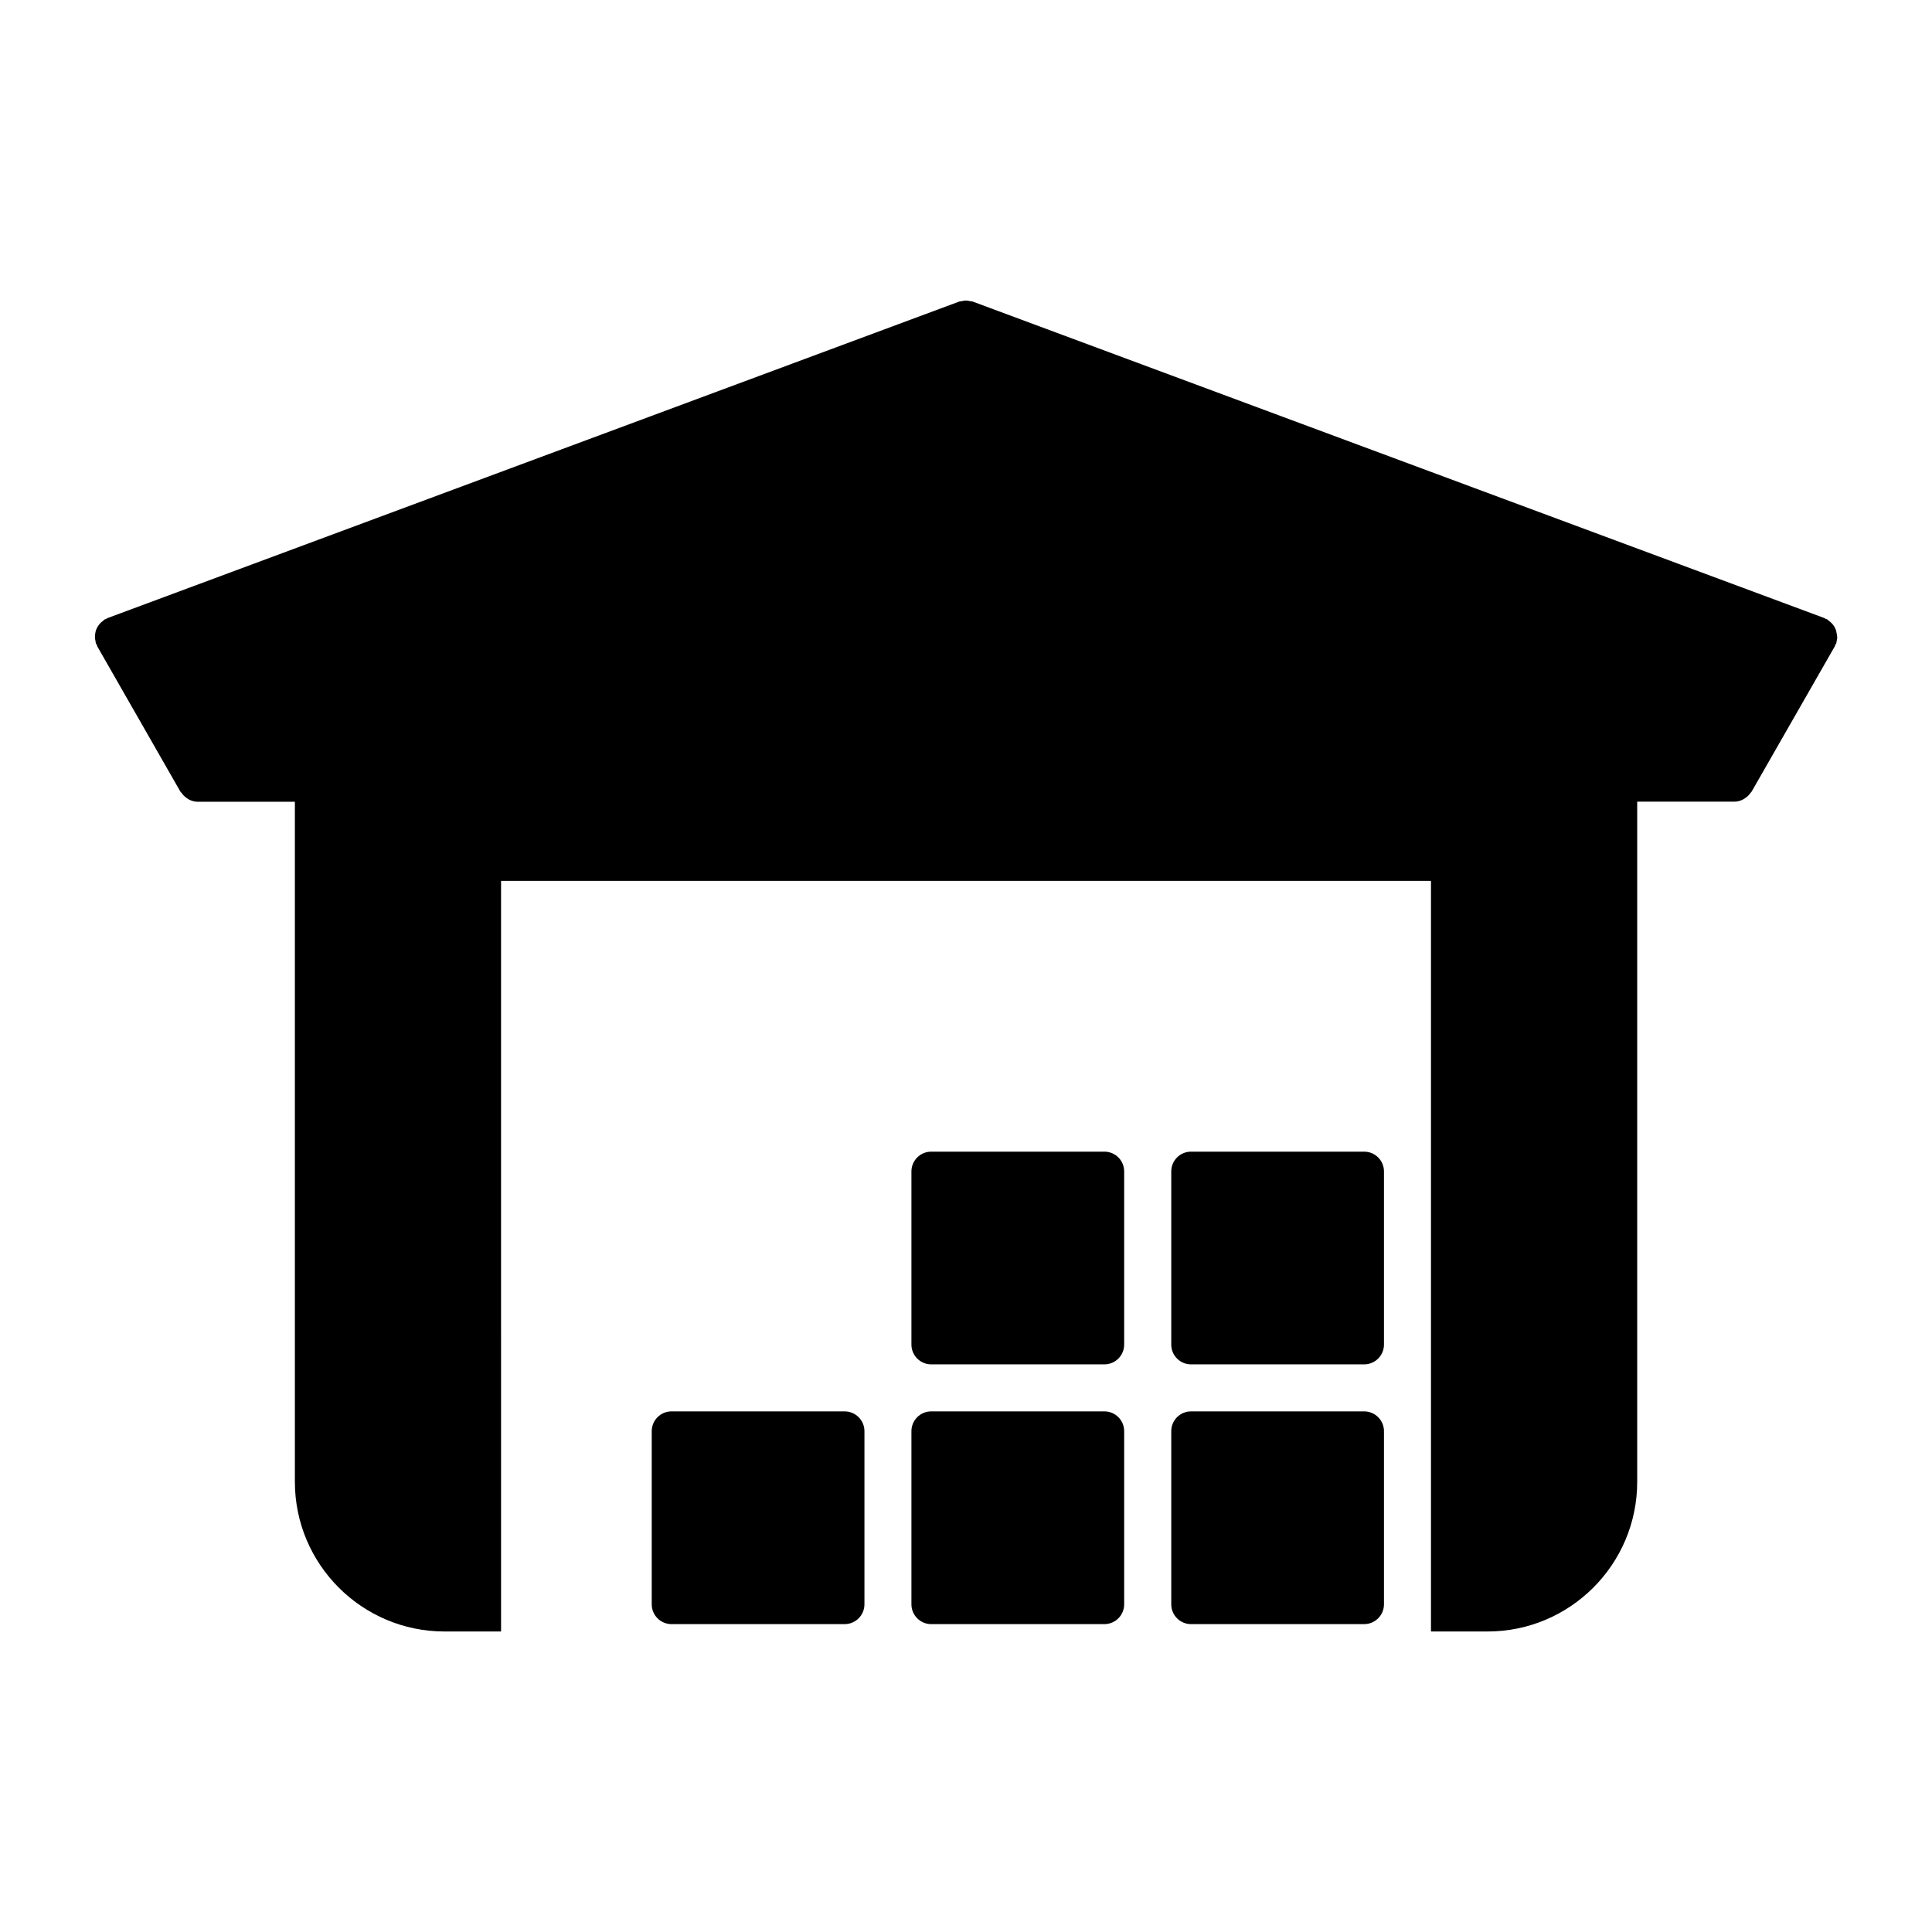
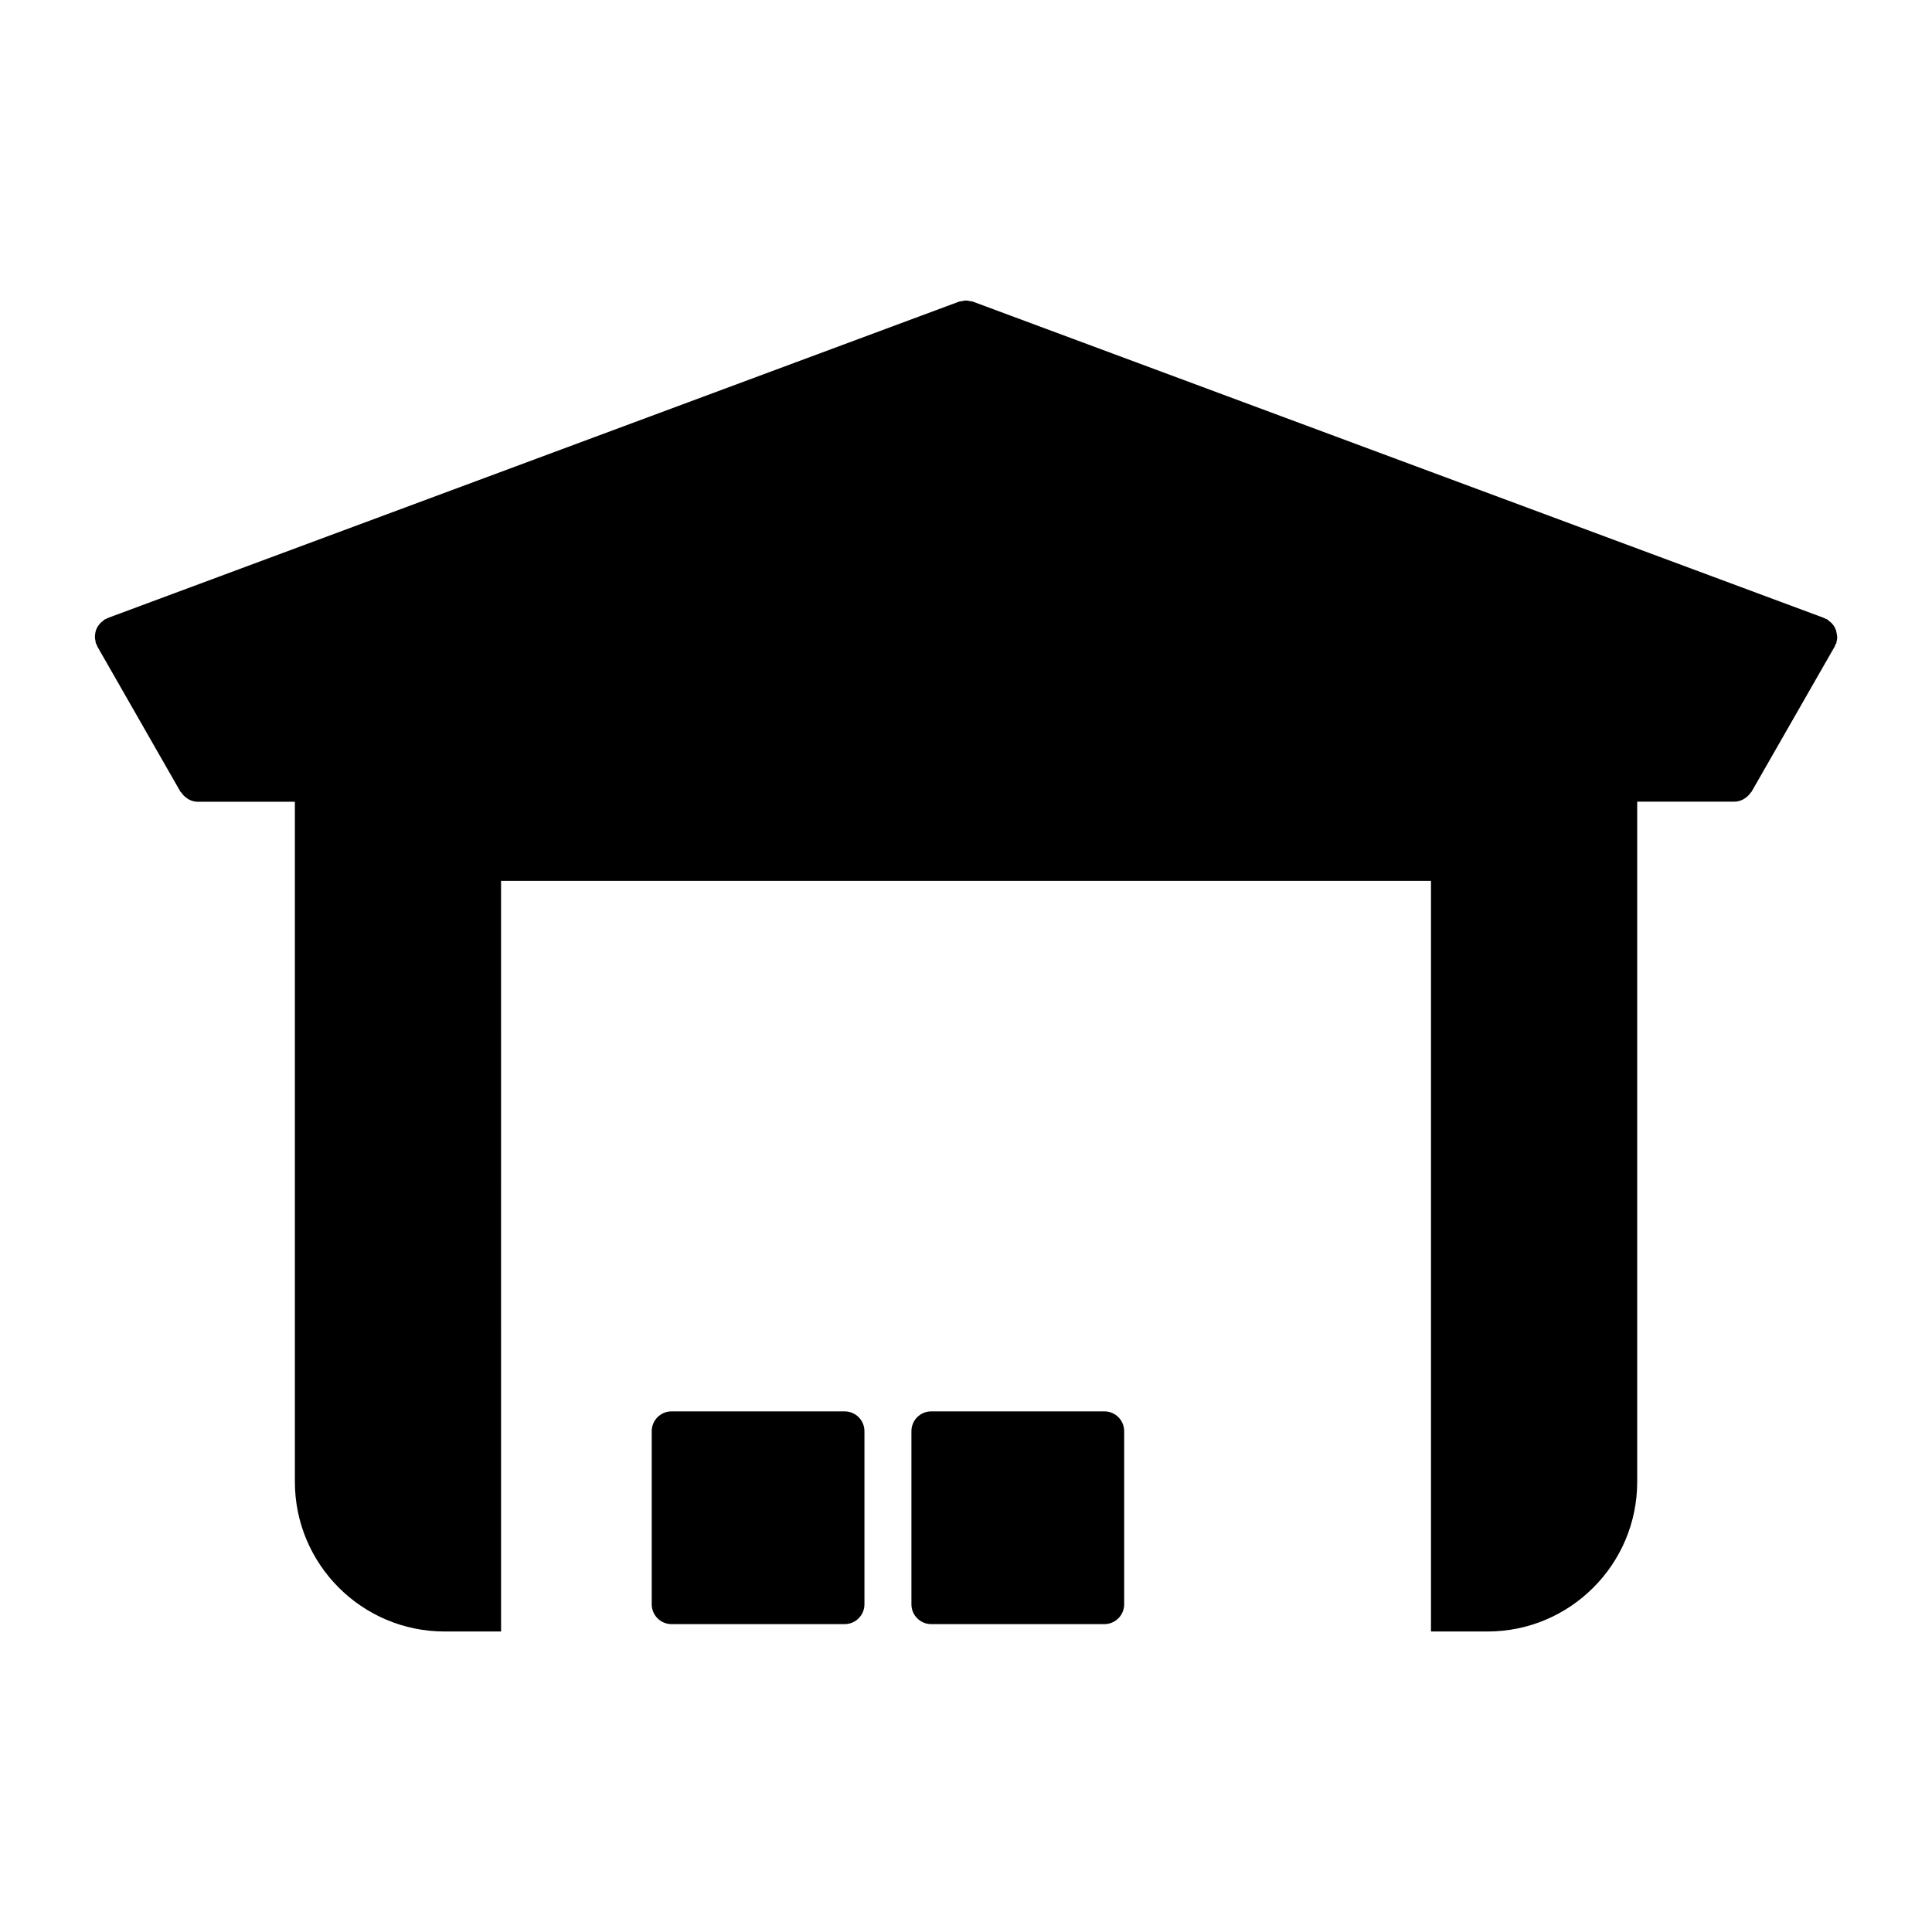
<svg xmlns="http://www.w3.org/2000/svg" fill="#000000" width="800px" height="800px" version="1.1" viewBox="144 144 512 512">
  <g>
    <path d="m630.74 311.93c-0.043-0.348-0.125-0.672-0.219-1.008-0.125-0.305-0.242-0.578-0.41-0.859-0.188-0.285-0.367-0.578-0.621-0.828-0.219-0.25-0.492-0.461-0.777-0.672-0.168-0.125-0.262-0.293-0.473-0.41-0.125-0.074-0.262-0.074-0.41-0.137-0.148-0.062-0.219-0.188-0.348-0.219l-225.66-83.863c-0.242-0.094-0.504-0.062-0.754-0.125-0.348-0.074-0.691-0.168-1.082-0.168-0.387 0-0.703 0.094-1.082 0.168-0.25 0.062-0.516 0.031-0.746 0.125l-225.66 83.863c-0.137 0.043-0.219 0.156-0.355 0.219-0.137 0.074-0.285 0.074-0.418 0.148-0.188 0.117-0.293 0.285-0.473 0.41-0.285 0.219-0.547 0.418-0.766 0.672-0.23 0.25-0.43 0.547-0.609 0.828-0.168 0.285-0.305 0.555-0.418 0.859-0.117 0.324-0.188 0.66-0.23 1.008-0.051 0.305-0.082 0.629-0.074 0.957 0.012 0.348 0.074 0.684 0.156 1.027 0.051 0.219 0.031 0.418 0.105 0.629 0.043 0.105 0.148 0.148 0.199 0.242 0.074 0.18 0.082 0.355 0.18 0.535l22.031 38.5c0.074 0.125 0.211 0.18 0.285 0.285 0.367 0.555 0.82 1.008 1.375 1.375 0.188 0.137 0.336 0.262 0.535 0.367 0.715 0.367 1.5 0.621 2.363 0.621h25.758v180.22c0 21.875 17.789 39.664 39.664 39.664h14.977l-0.004-198.92h246.44v198.92h14.988c21.875 0 39.664-17.789 39.664-39.664v-180.25h25.758c0.859 0 1.637-0.242 2.363-0.621 0.211-0.105 0.348-0.23 0.555-0.367 0.555-0.367 1.008-0.82 1.375-1.375 0.082-0.117 0.211-0.168 0.262-0.285l22.043-38.5c0.105-0.18 0.105-0.355 0.188-0.535 0.043-0.105 0.168-0.148 0.211-0.242 0.062-0.211 0.043-0.41 0.105-0.629 0.082-0.336 0.148-0.672 0.148-1.027-0.043-0.312-0.066-0.625-0.129-0.941z" />
-     <path d="m505.52 518.03h-45.879c-2.906 0-5.246 2.352-5.246 5.246v45.887c0 2.887 2.34 5.246 5.246 5.246h45.879c2.887 0 5.246-2.363 5.246-5.246v-45.887c0-2.894-2.359-5.246-5.246-5.246z" />
    <path d="m436.67 518.03h-45.887c-2.898 0-5.246 2.352-5.246 5.246v45.887c0 2.887 2.352 5.246 5.246 5.246h45.887c2.906 0 5.246-2.363 5.246-5.246v-45.887c0-2.894-2.34-5.246-5.246-5.246z" />
    <path d="m367.84 518.03h-45.879c-2.898 0-5.246 2.352-5.246 5.246v45.887c0 2.887 2.352 5.246 5.246 5.246h45.879c2.898 0 5.246-2.363 5.246-5.246v-45.887c0-2.894-2.352-5.246-5.246-5.246z" />
-     <path d="m505.52 449.2h-45.879c-2.906 0-5.246 2.352-5.246 5.246v45.879c0 2.898 2.34 5.246 5.246 5.246h45.879c2.887 0 5.246-2.352 5.246-5.246v-45.879c0-2.906-2.359-5.246-5.246-5.246z" />
-     <path d="m436.67 449.2h-45.887c-2.898 0-5.246 2.352-5.246 5.246v45.879c0 2.898 2.352 5.246 5.246 5.246h45.887c2.906 0 5.246-2.352 5.246-5.246v-45.879c0-2.906-2.34-5.246-5.246-5.246z" />
  </g>
</svg>